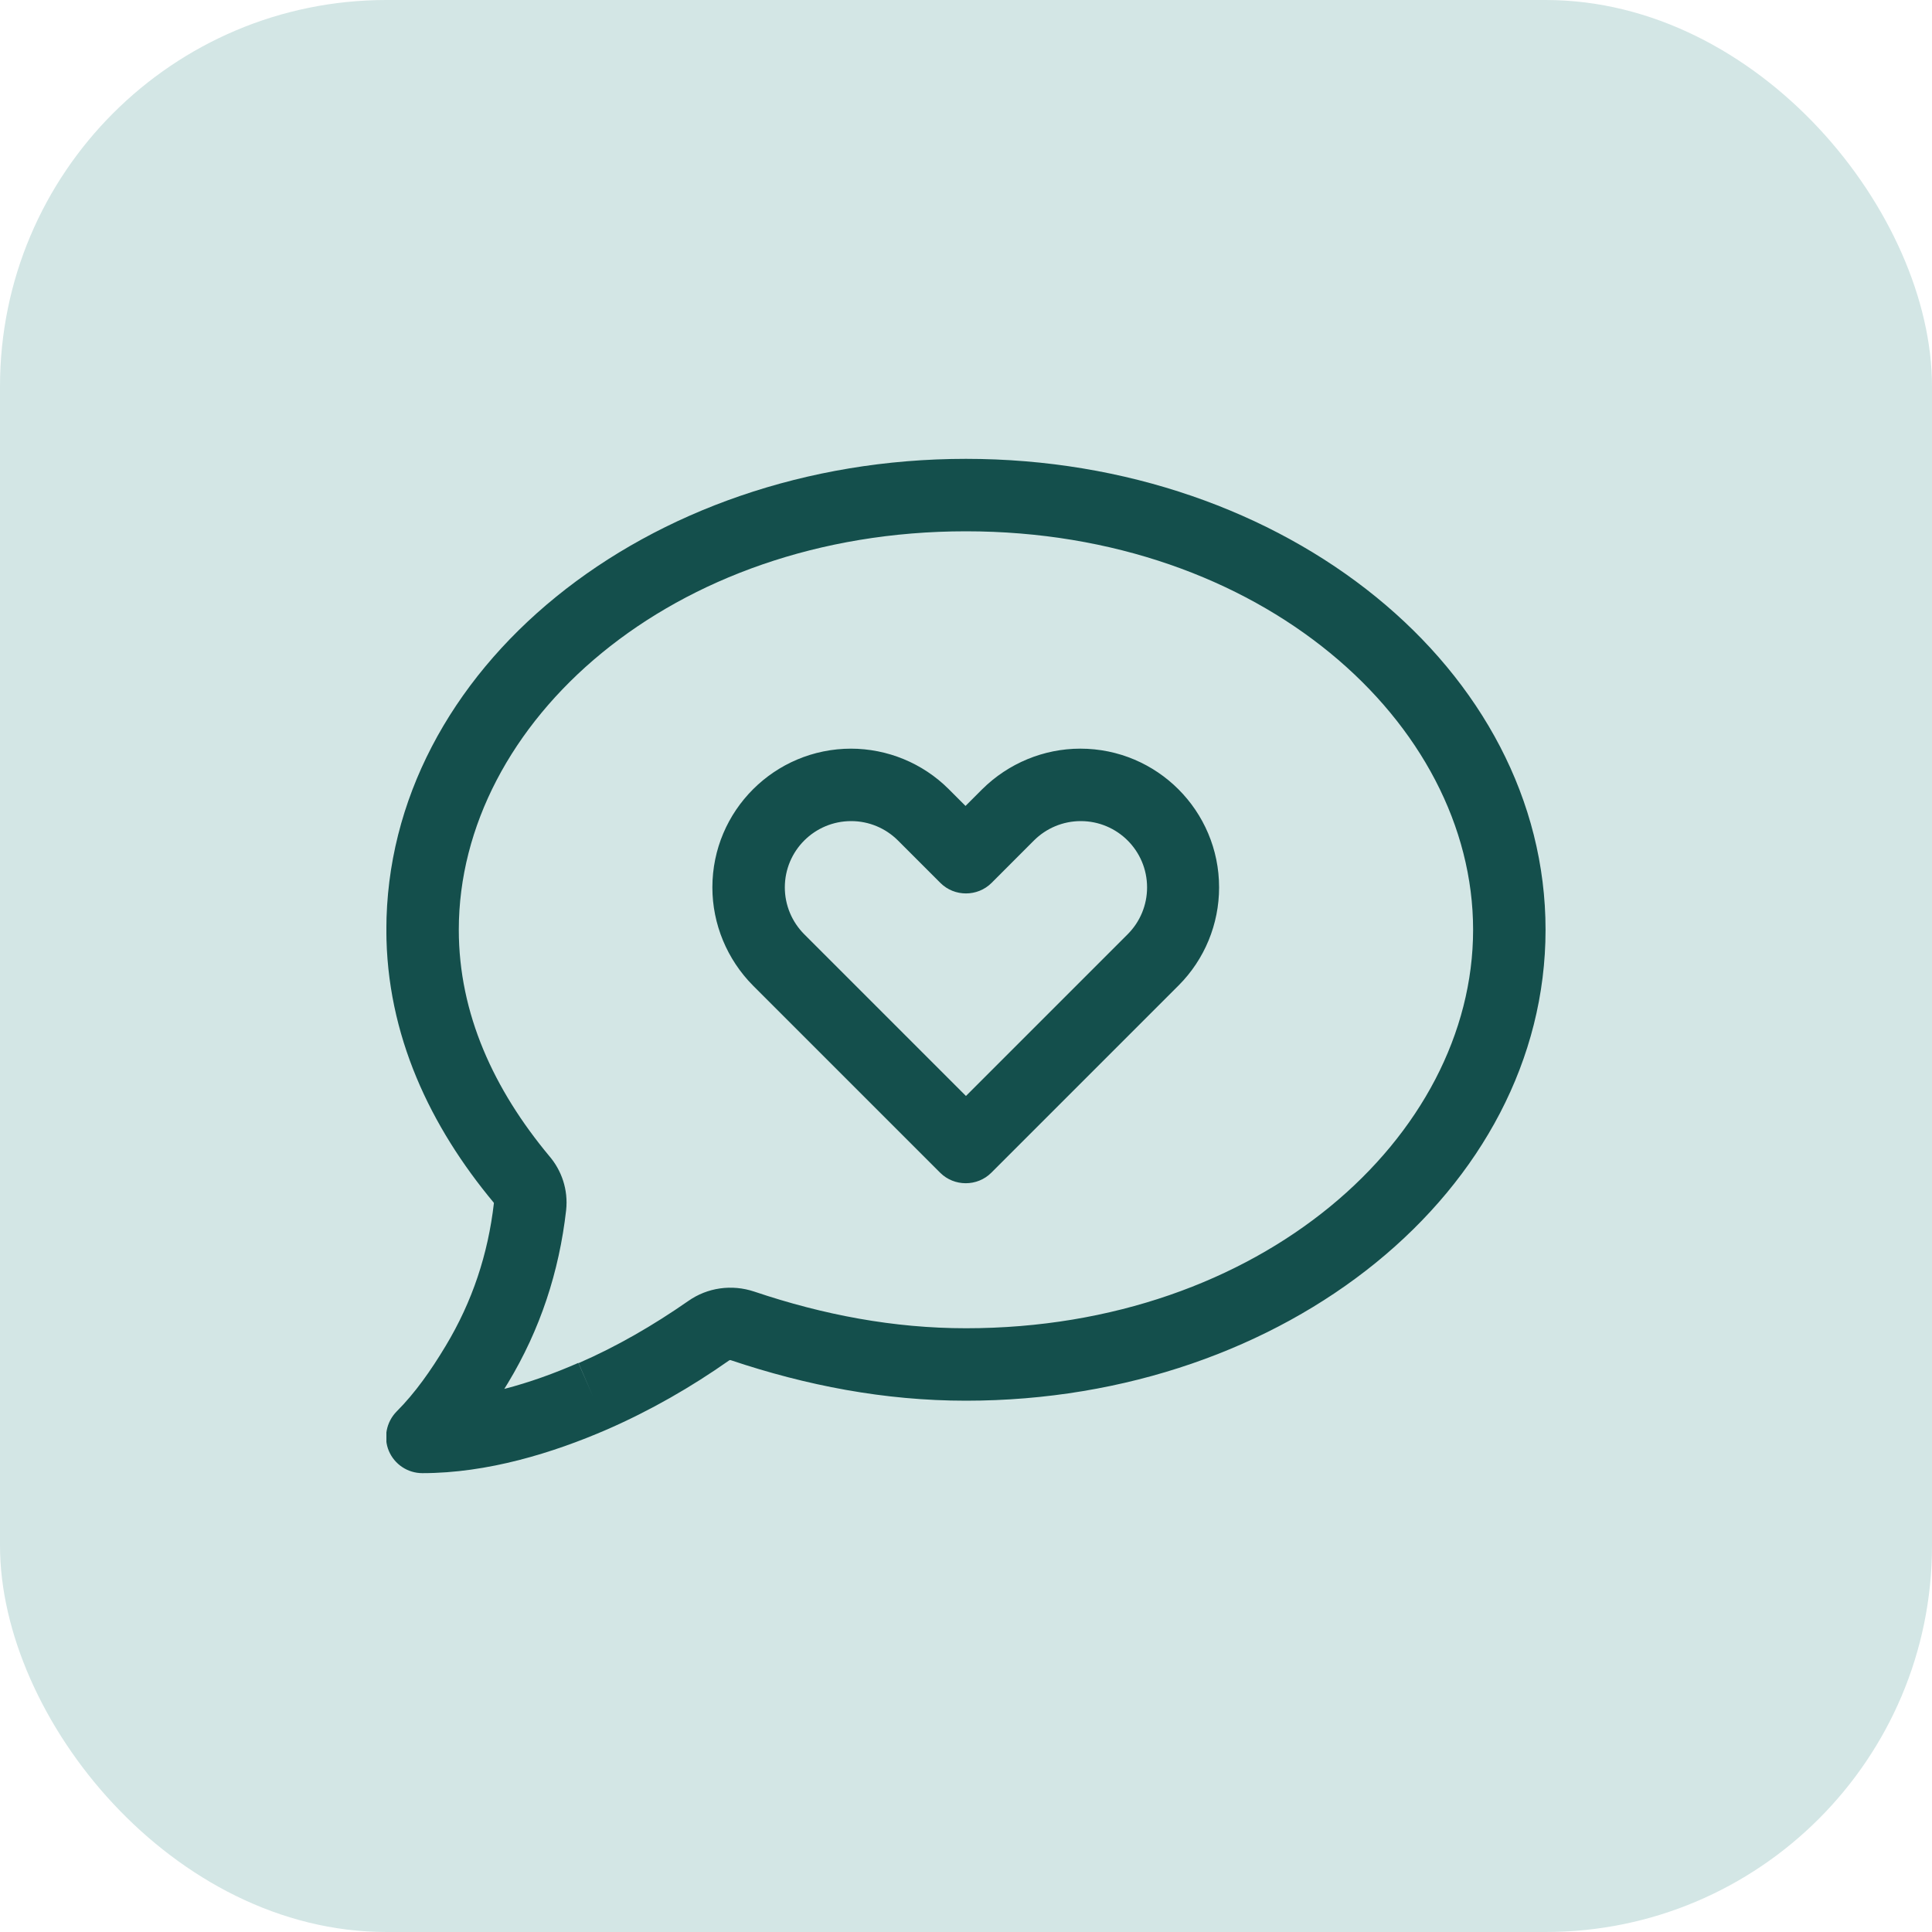
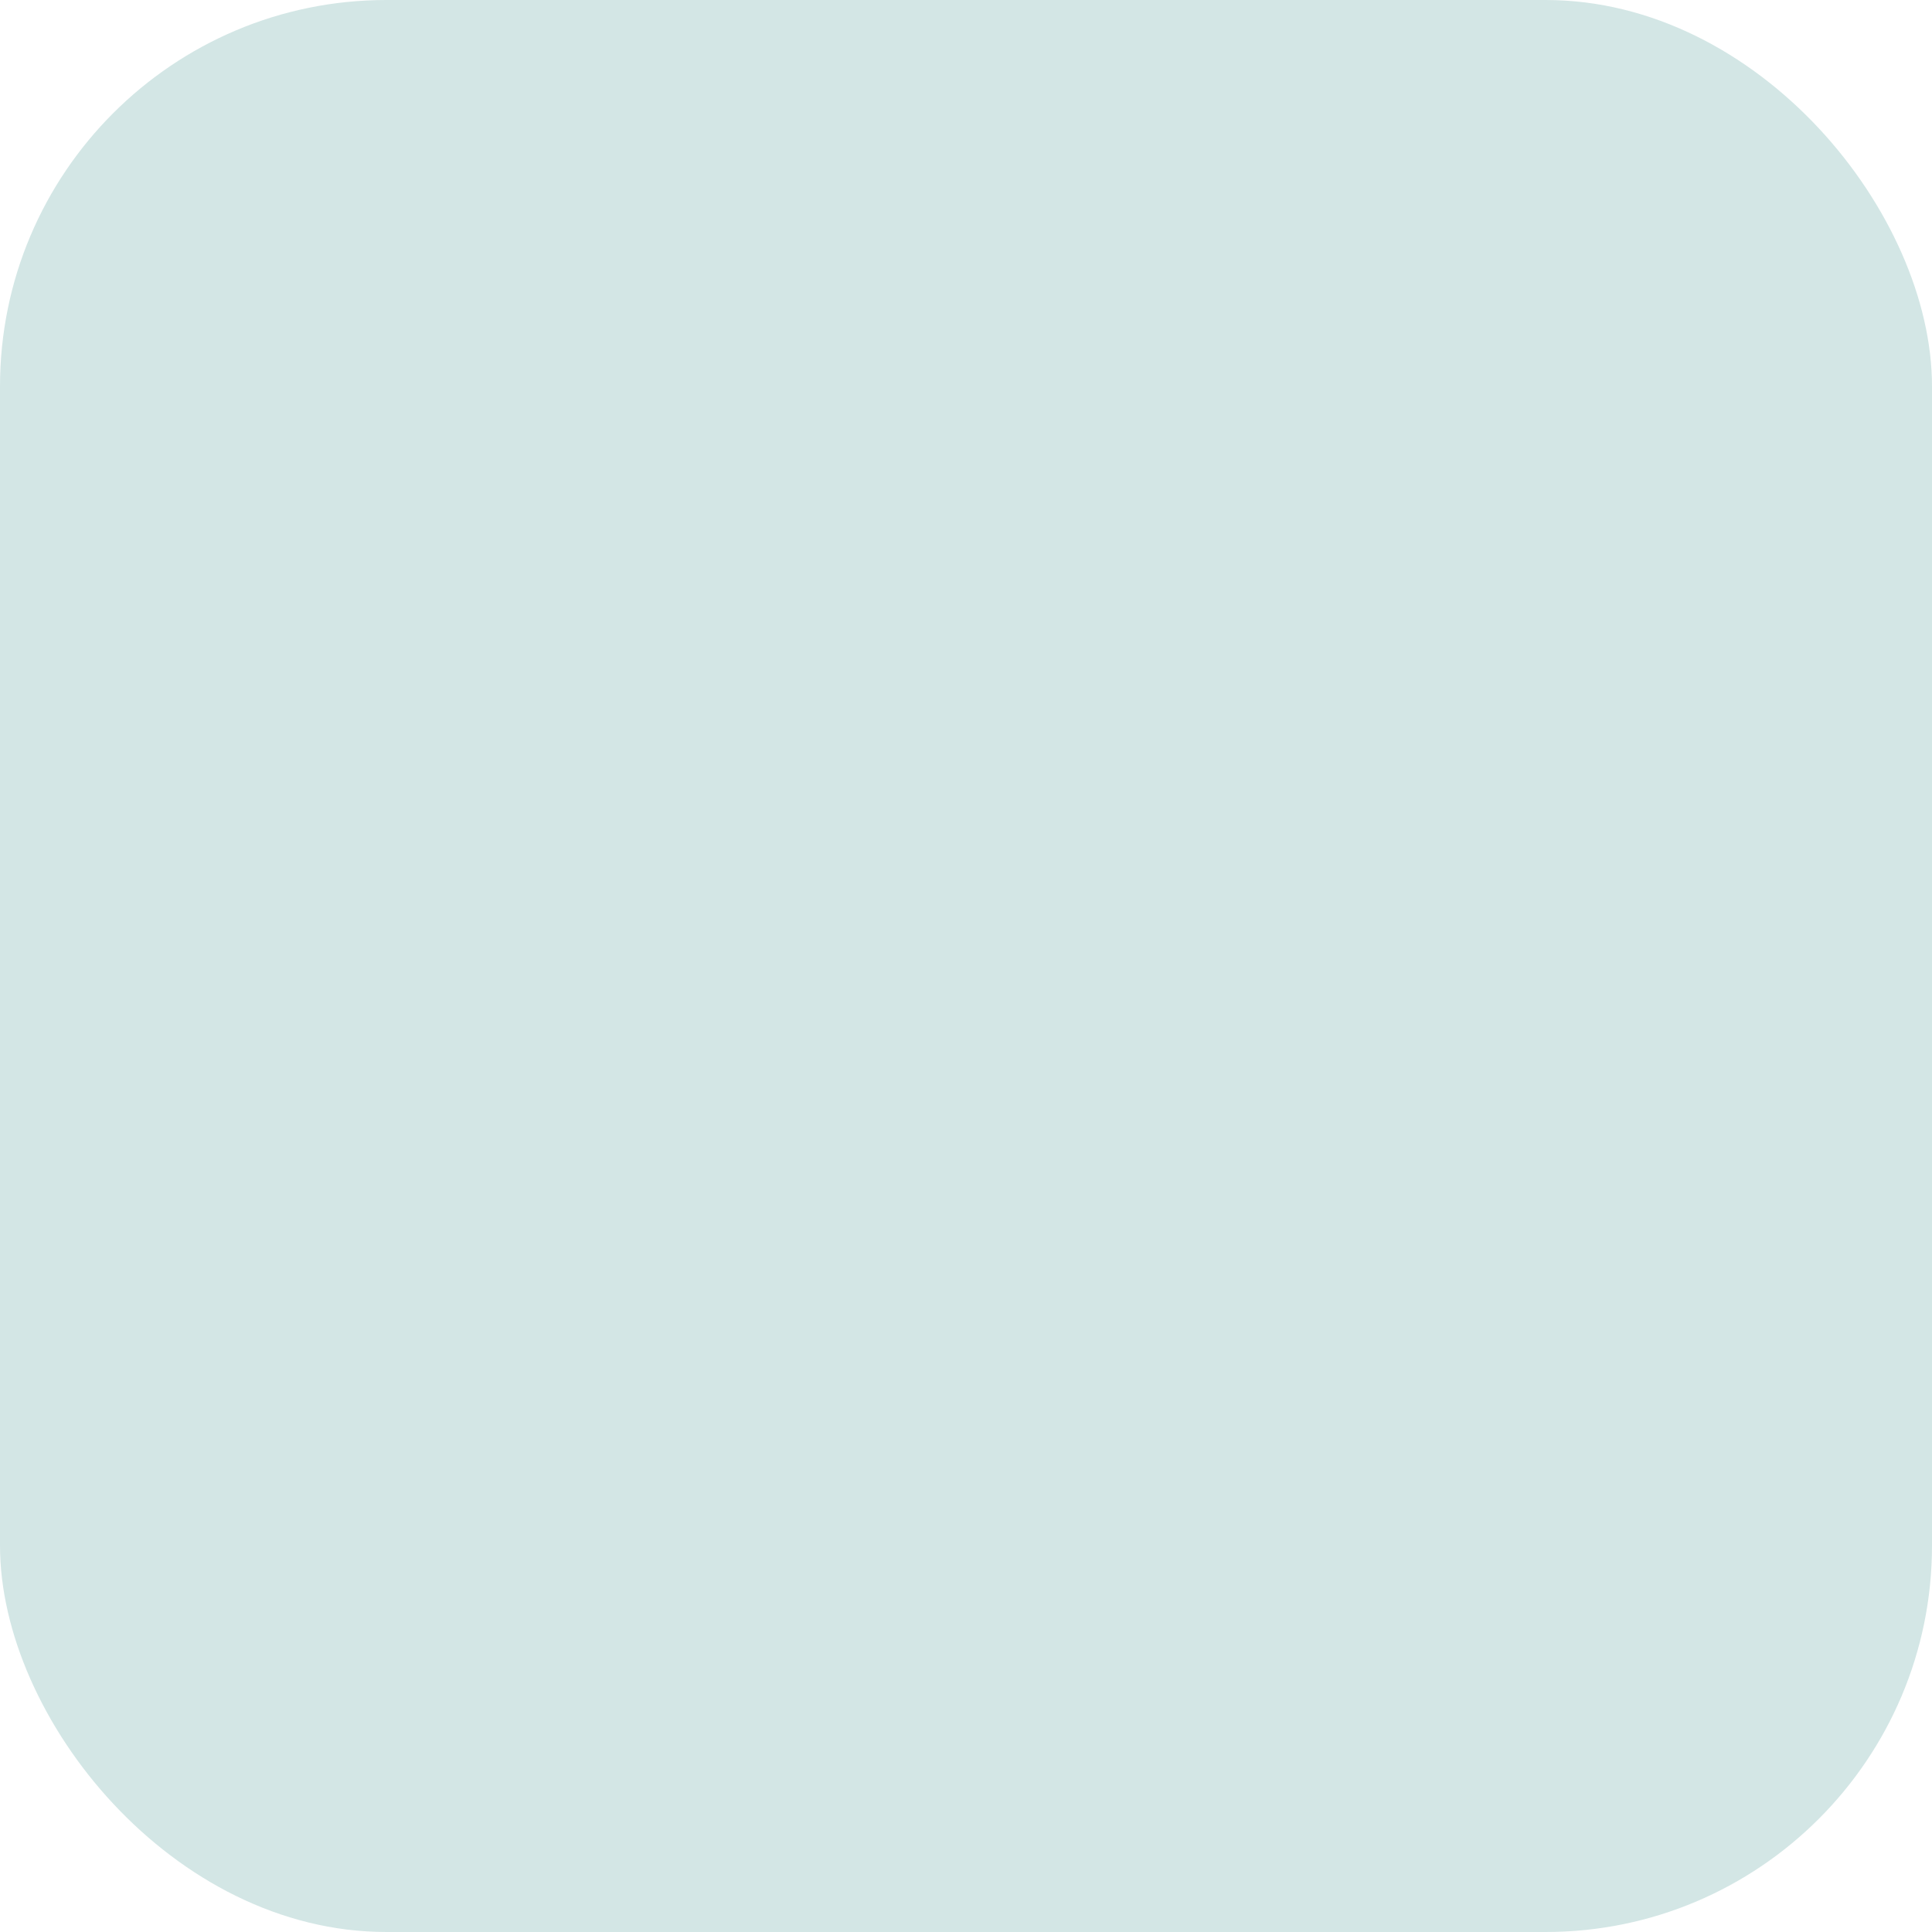
<svg xmlns="http://www.w3.org/2000/svg" width="40" height="40" viewBox="0 0 40 40" fill="none">
  <rect width="40" height="40" rx="8" fill="#D3E6E5" />
  <g clip-path="url(#clip0_1390_8136)">
-     <path d="M9.499 19.25C9.499 14.966 13.896 11 19.999 11C26.102 11 30.499 14.966 30.499 19.25C30.499 23.534 26.102 27.5 19.999 27.5C18.504 27.5 17.046 27.223 15.616 26.741C15.152 26.586 14.646 26.656 14.248 26.937C13.526 27.439 12.776 27.875 11.979 28.222L12.274 28.906L11.974 28.217C11.482 28.433 10.966 28.62 10.441 28.756C10.465 28.714 10.493 28.672 10.516 28.634C11.187 27.523 11.576 26.328 11.721 25.058C11.768 24.626 11.623 24.228 11.374 23.937C10.226 22.559 9.499 20.989 9.499 19.25ZM19.999 9.5C13.366 9.5 7.999 13.869 7.999 19.25C7.999 21.434 8.918 23.333 10.221 24.898C10.221 24.903 10.226 24.903 10.226 24.908C10.104 25.967 9.78 26.947 9.227 27.866C8.923 28.372 8.595 28.84 8.21 29.225C7.999 29.441 7.934 29.764 8.051 30.041C8.168 30.317 8.44 30.5 8.745 30.5C10.09 30.5 11.445 30.083 12.57 29.595C13.47 29.201 14.309 28.719 15.096 28.166C15.105 28.161 15.12 28.156 15.129 28.161C16.695 28.686 18.312 29 19.999 29C26.632 29 31.999 24.631 31.999 19.25C31.999 13.869 26.632 9.5 19.999 9.5ZM16.249 18.373C16.249 17.614 16.863 17 17.623 17C17.988 17 18.335 17.145 18.593 17.403L19.47 18.28C19.76 18.57 20.238 18.57 20.529 18.28L21.405 17.403C21.663 17.145 22.01 17 22.376 17C23.135 17 23.749 17.614 23.749 18.373C23.749 18.739 23.604 19.086 23.346 19.344L19.999 22.691L16.652 19.344C16.395 19.086 16.249 18.739 16.249 18.373ZM17.623 15.5C16.038 15.5 14.749 16.784 14.749 18.373C14.749 19.133 15.054 19.864 15.588 20.403L19.465 24.28C19.756 24.57 20.234 24.57 20.524 24.28L24.401 20.403C24.94 19.864 25.24 19.133 25.24 18.373C25.24 16.789 23.956 15.5 22.366 15.5C21.607 15.5 20.876 15.805 20.337 16.339L19.99 16.686L19.643 16.339C19.104 15.8 18.373 15.5 17.613 15.5H17.623Z" fill="#144F4C" />
-   </g>
+     </g>
  <defs>
    <clipPath id="clip0_1390_8136">
-       <rect width="24" height="24" fill="white" transform="translate(8 8)" />
-     </clipPath>
+       </clipPath>
  </defs>
</svg>